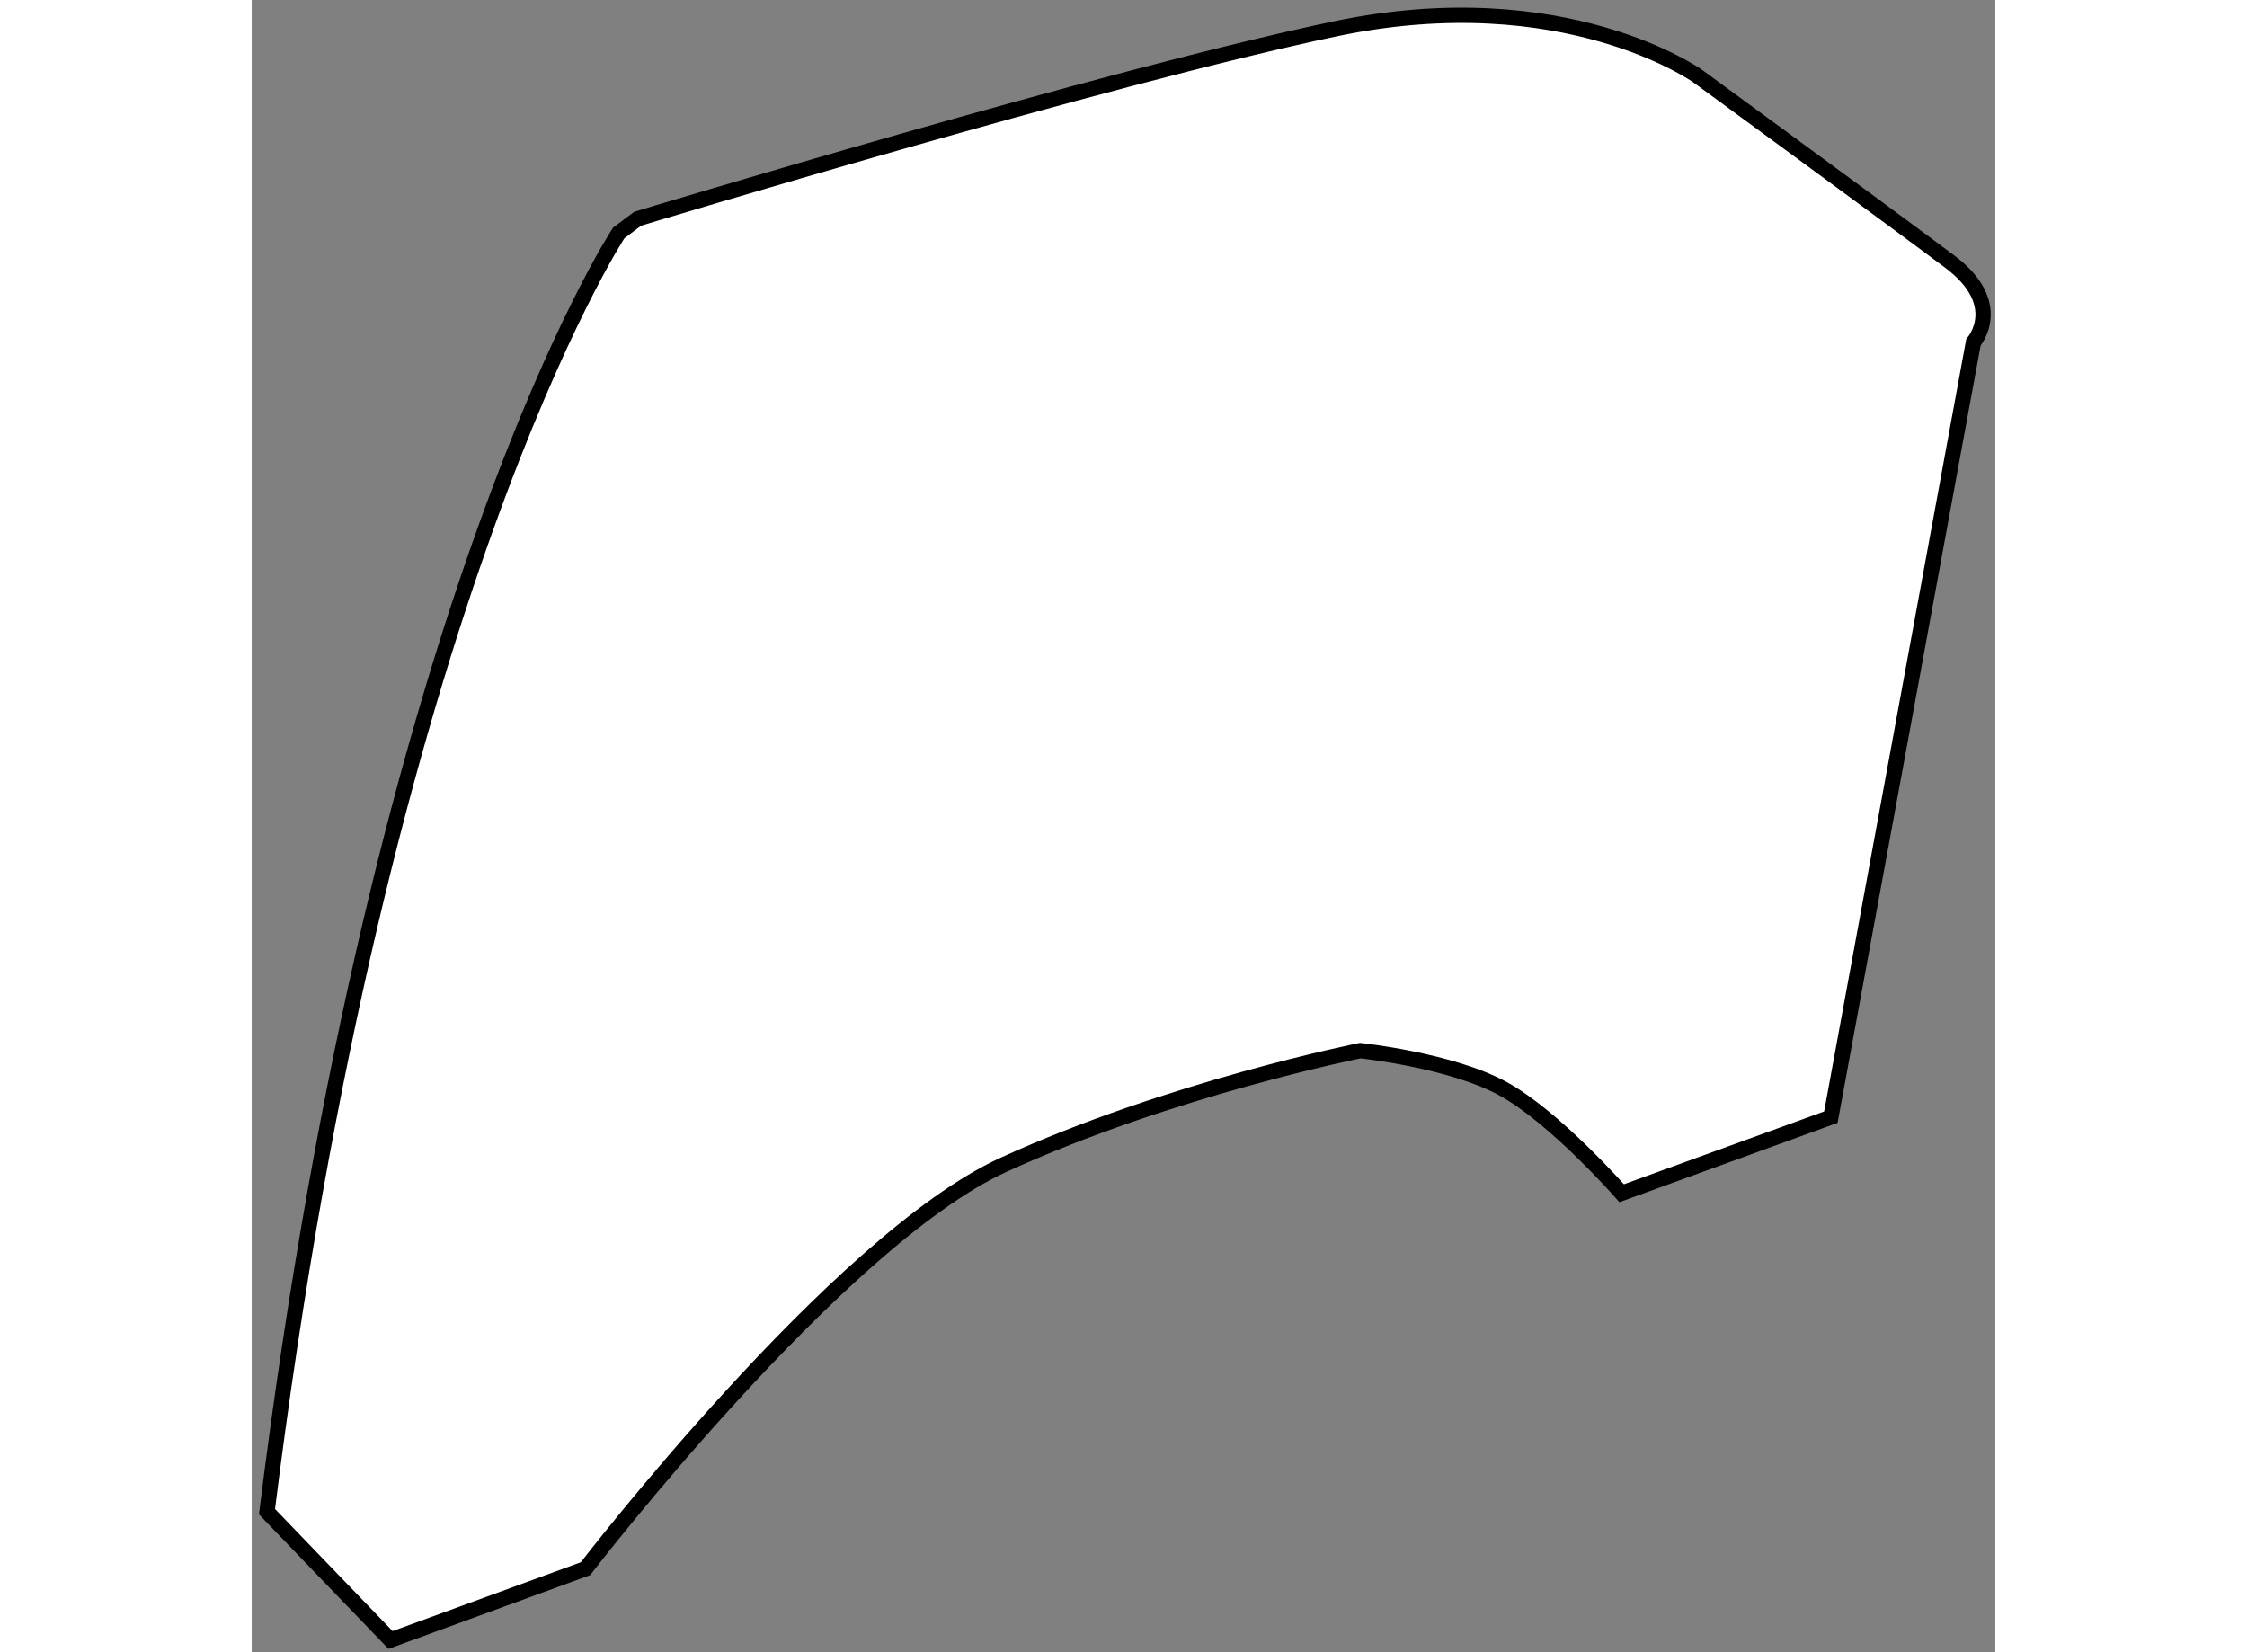
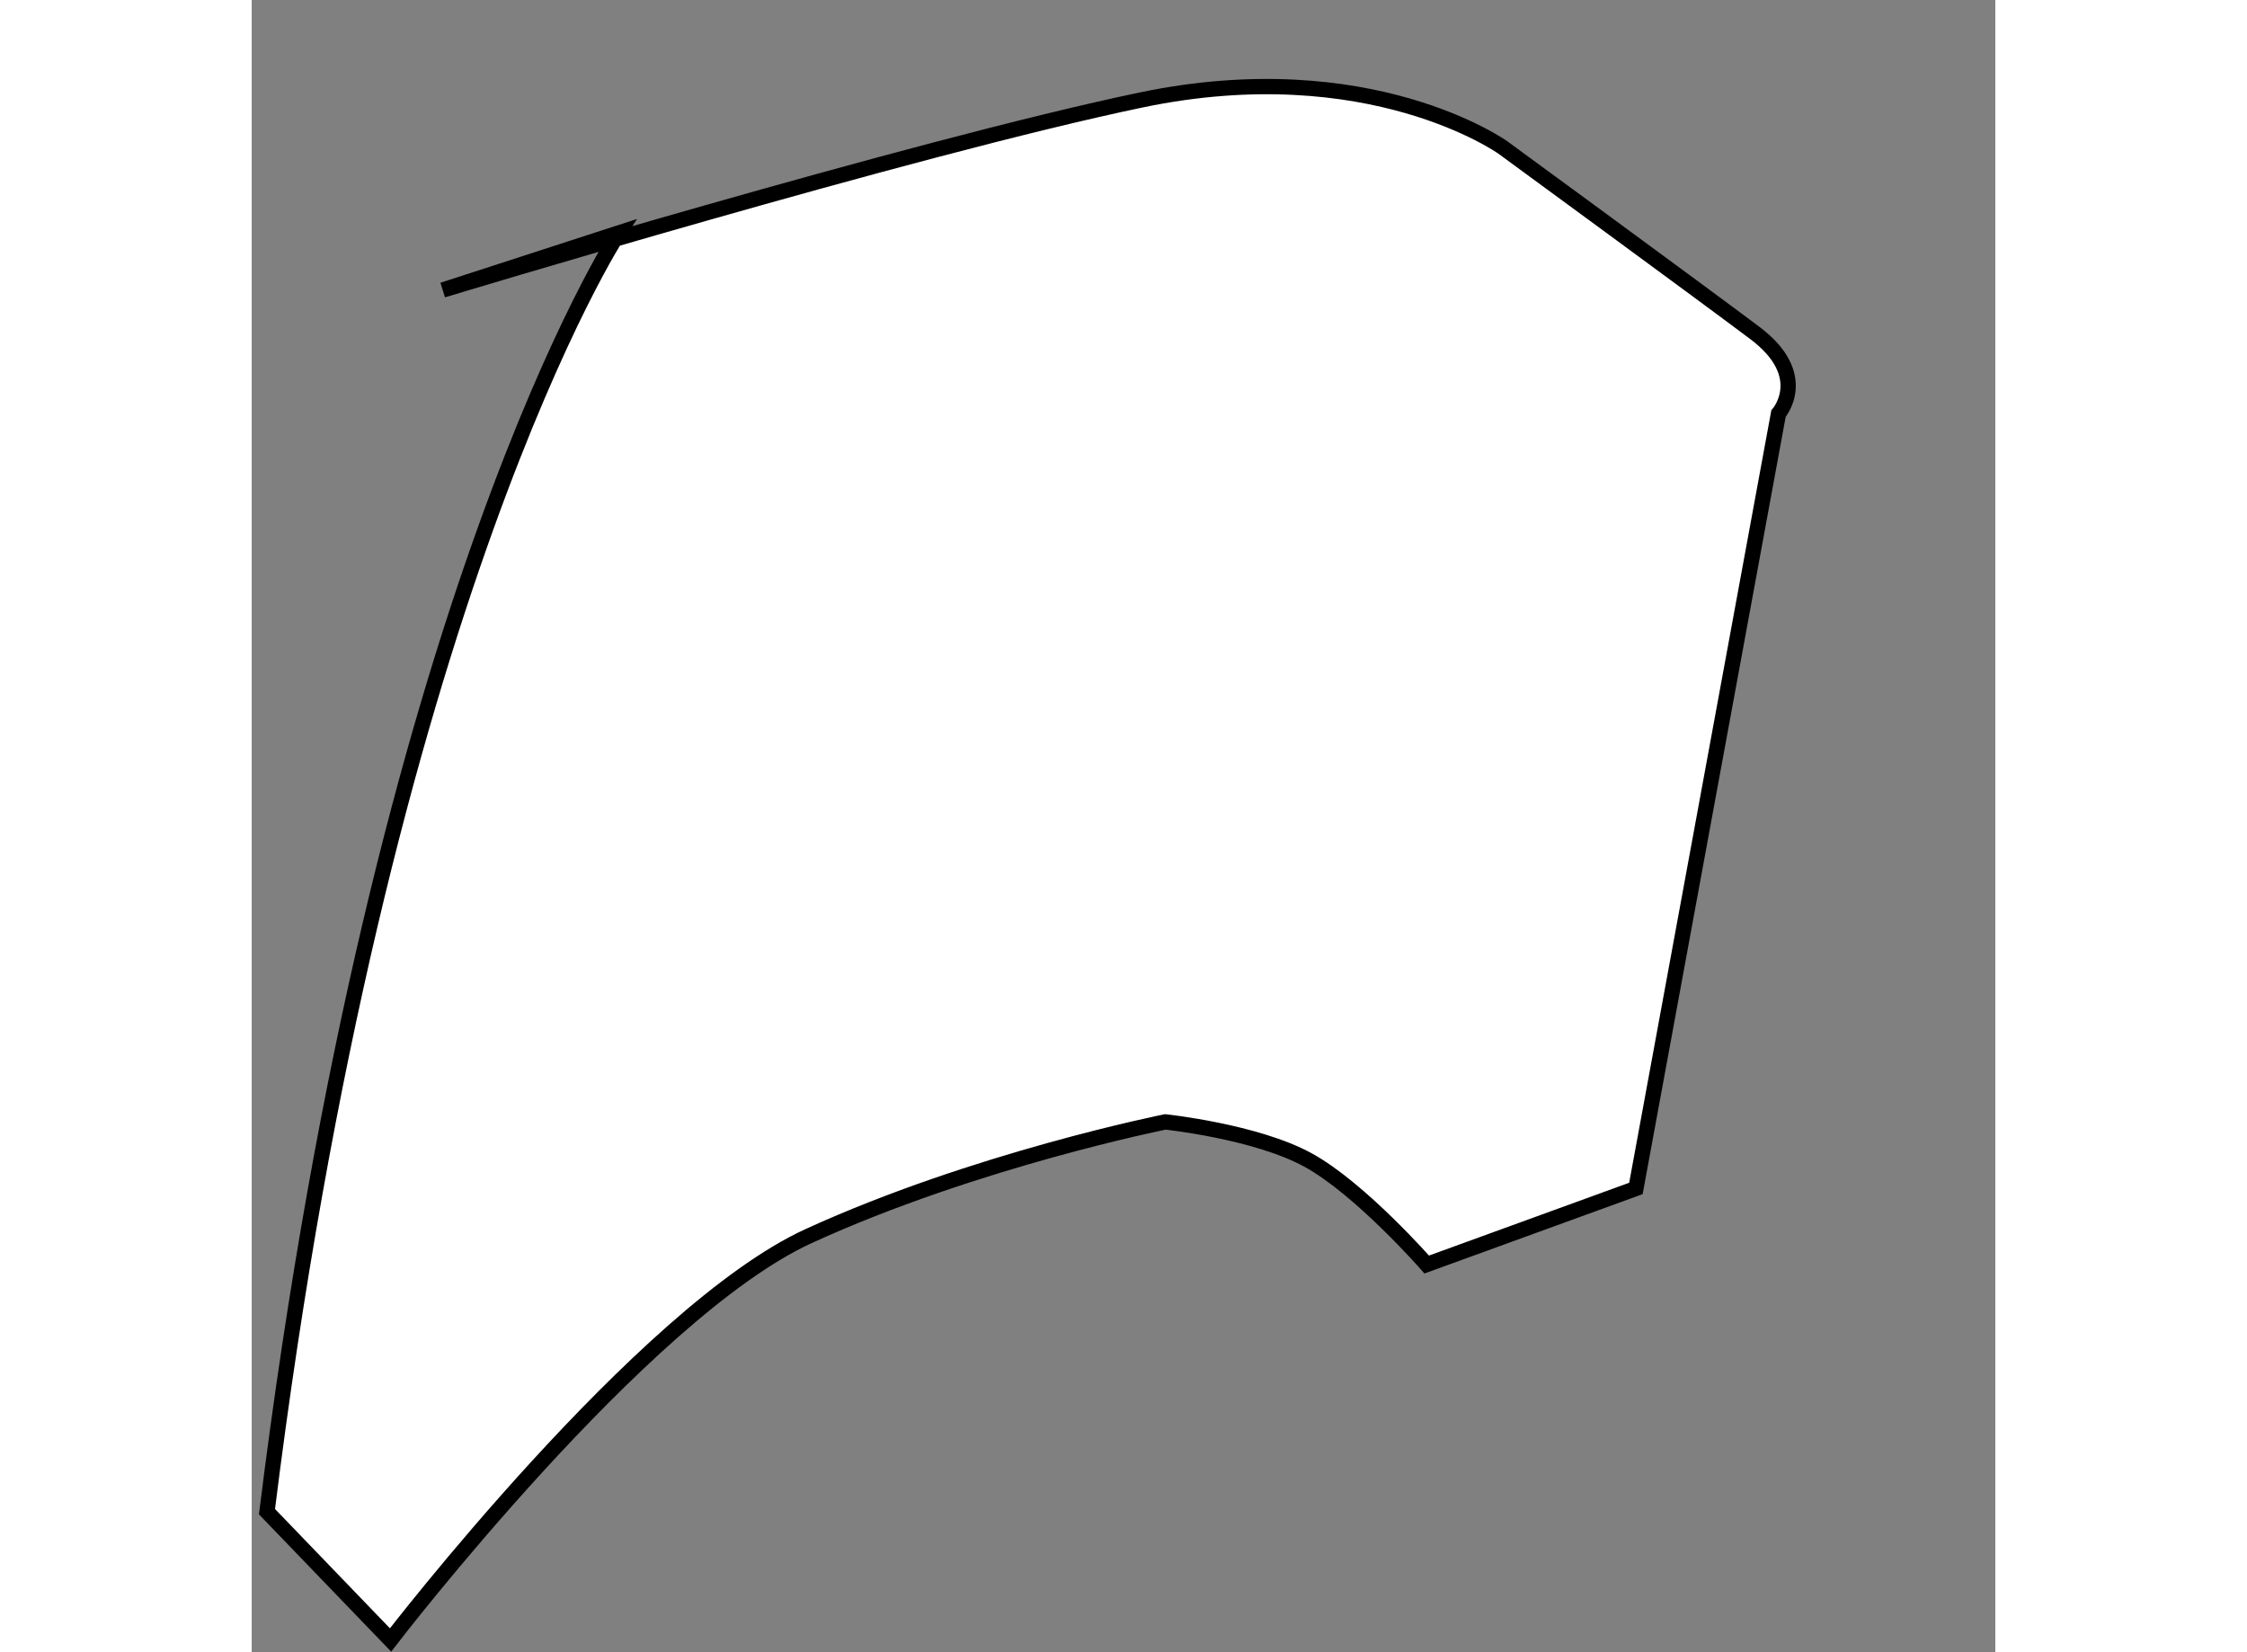
<svg xmlns="http://www.w3.org/2000/svg" version="1.1" x="0px" y="0px" width="244.8px" height="180px" viewBox="137.63 35.321 57.01 54.021" enable-background="new 0 0 244.8 180" xml:space="preserve">
  <rect x="137.63" y="35.321" width="57.01" height="54.021" fill="#808080" stroke="none" />
  <g>
-     <path fill="#FFFFFF" stroke="#000000" stroke-width="0.5" d="M149.631,42.938c0,0-7.771,11.813-11.501,41.809l4.04,4.195    l6.374-2.331c0,0,8.236-10.724,13.676-13.209c5.438-2.488,11.656-3.73,11.656-3.73s2.953,0.31,4.662,1.243    c1.709,0.933,3.886,3.42,3.886,3.42l6.839-2.487l4.662-25.334c0,0,1.088-1.243-0.777-2.64c-1.864-1.4-8.237-6.063-8.237-6.063    s-4.352-3.108-11.812-1.555c-7.461,1.555-22.847,6.217-22.847,6.217L149.631,42.938z" />
+     <path fill="#FFFFFF" stroke="#000000" stroke-width="0.5" d="M149.631,42.938c0,0-7.771,11.813-11.501,41.809l4.04,4.195    c0,0,8.236-10.724,13.676-13.209c5.438-2.488,11.656-3.73,11.656-3.73s2.953,0.31,4.662,1.243    c1.709,0.933,3.886,3.42,3.886,3.42l6.839-2.487l4.662-25.334c0,0,1.088-1.243-0.777-2.64c-1.864-1.4-8.237-6.063-8.237-6.063    s-4.352-3.108-11.812-1.555c-7.461,1.555-22.847,6.217-22.847,6.217L149.631,42.938z" />
  </g>
</svg>